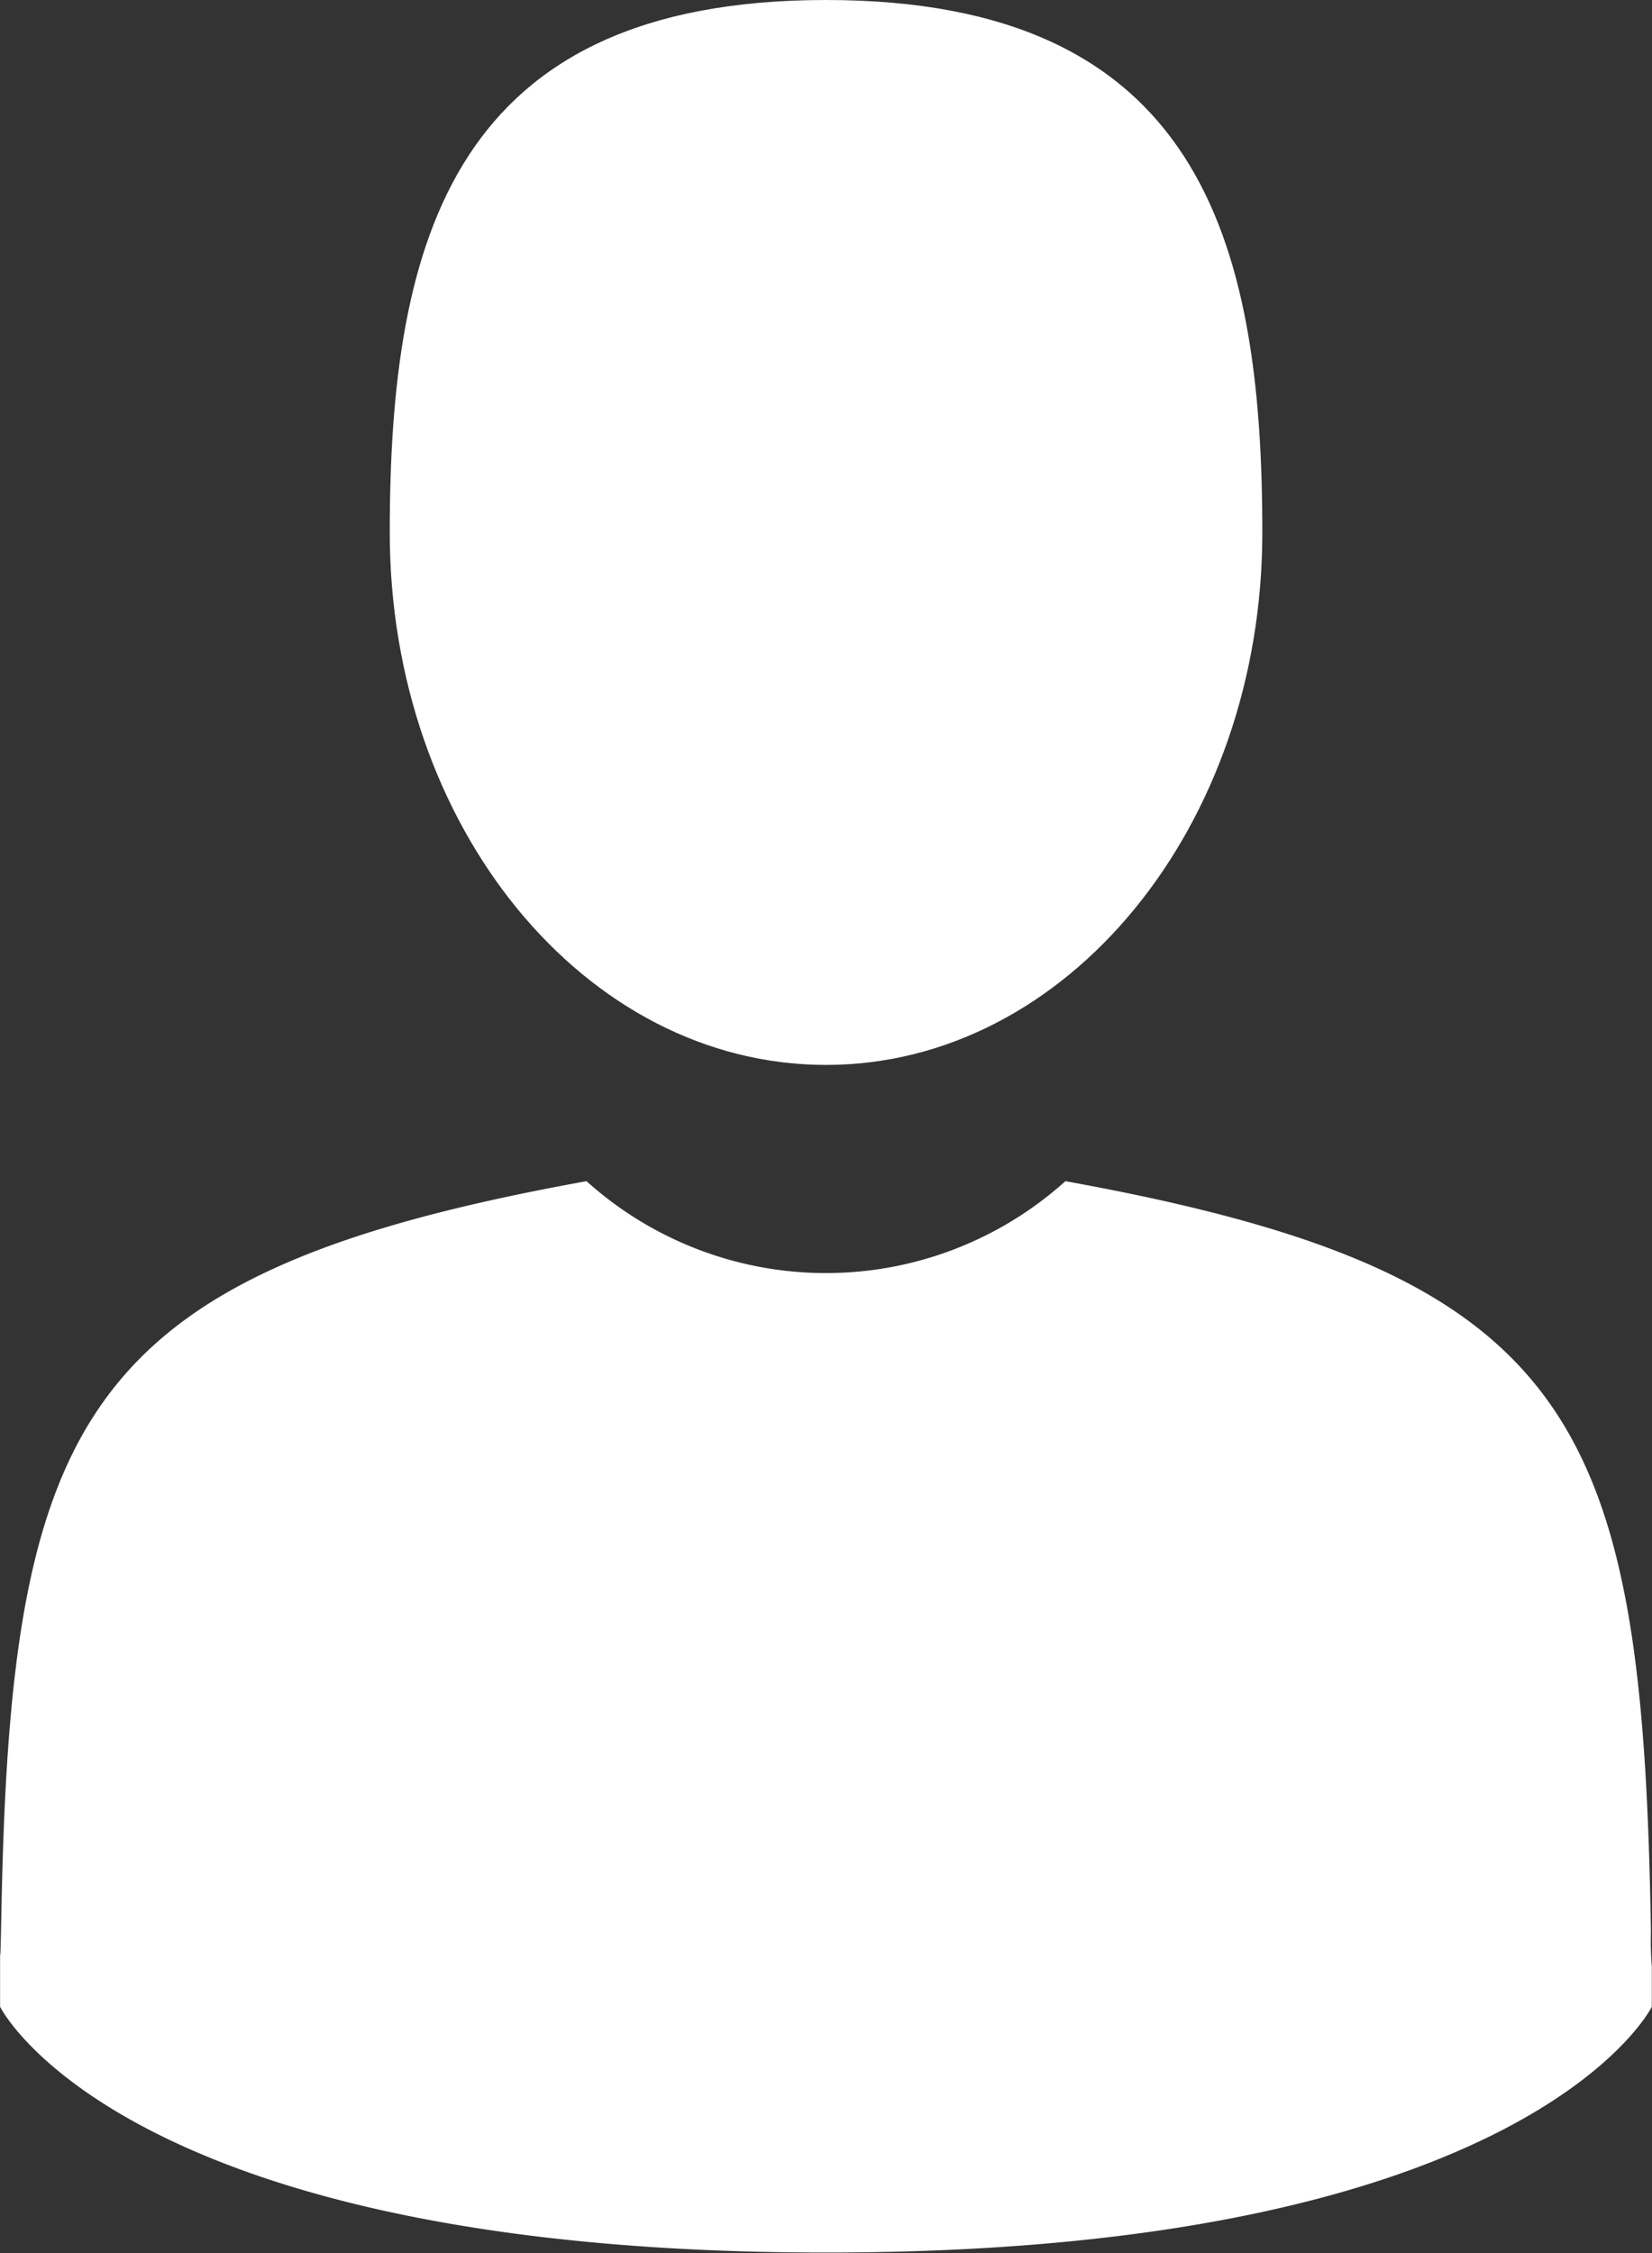
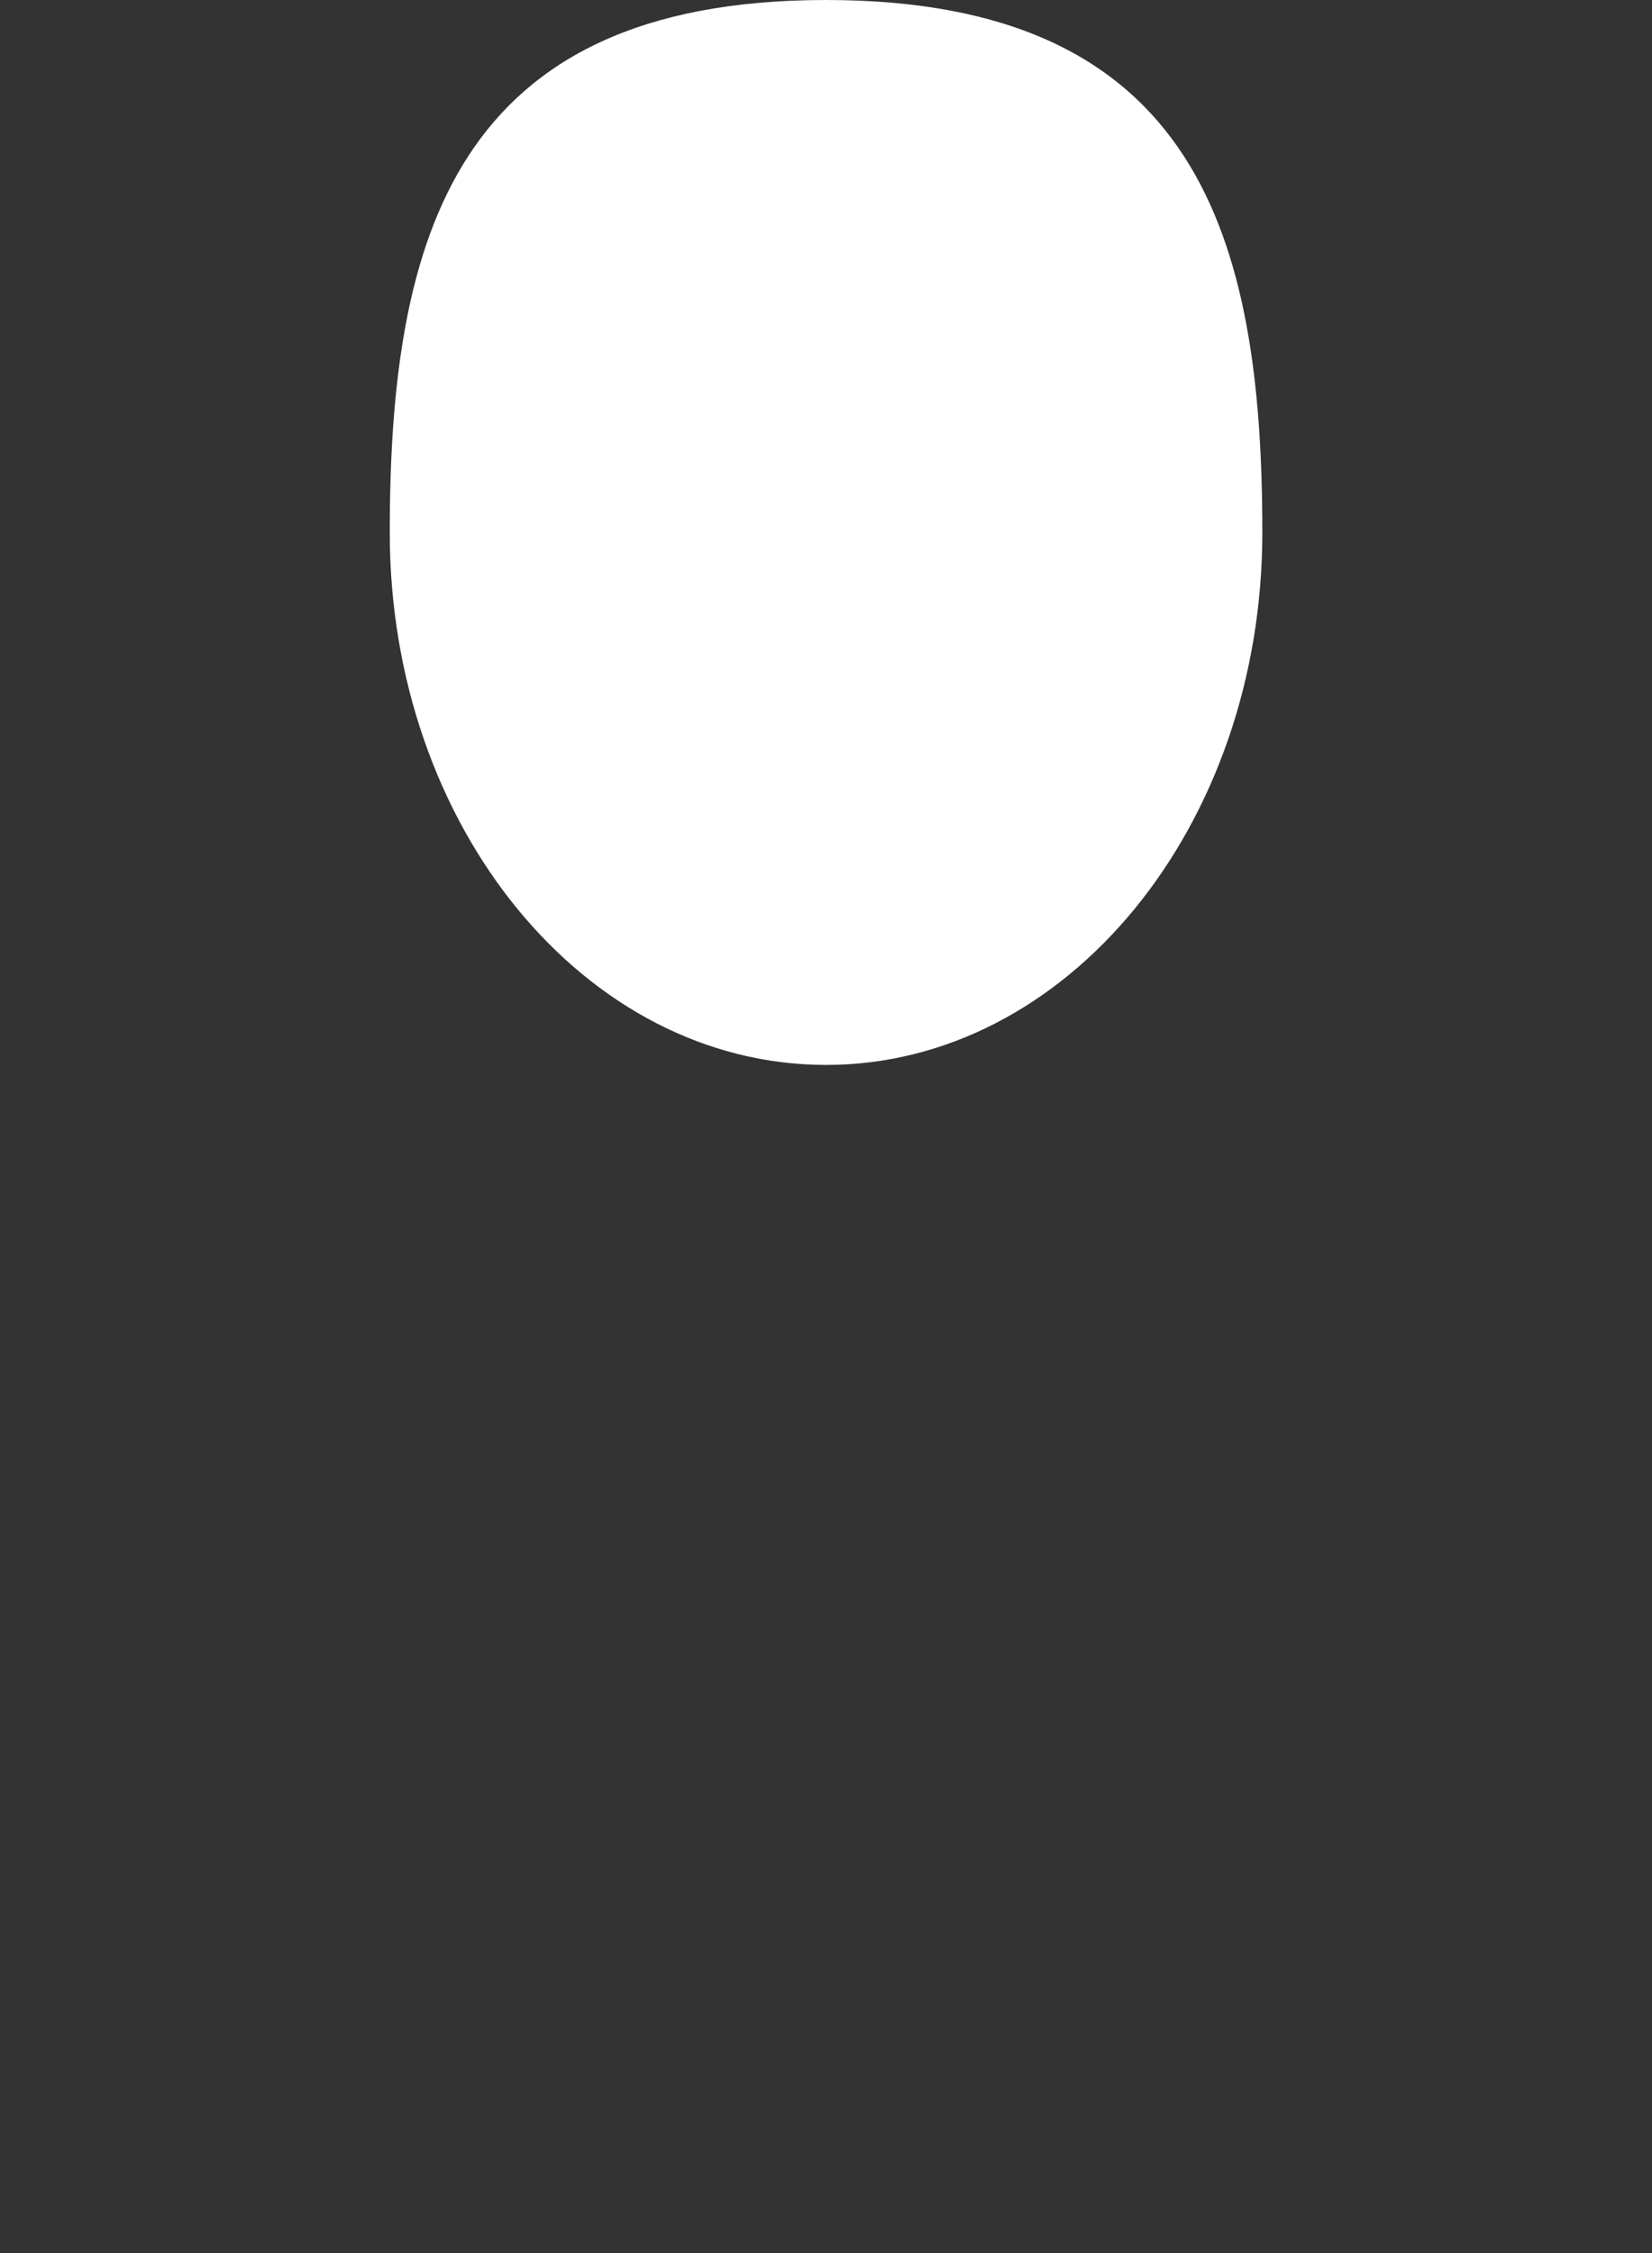
<svg xmlns="http://www.w3.org/2000/svg" width="18.463" height="25.177" viewBox="0 0 18.463 25.177">
  <rect x="0" y="0" width="18.463" height="25.177" fill="#333333" stroke="none" />
  <g id="icon-user" transform="translate(-41.895)">
    <path id="Path_2553" data-name="Path 2553" d="M109.411,11.9c2.693,0,4.876-2.664,4.876-5.951S113.57,0,109.411,0s-4.876,2.664-4.876,5.951S106.718,11.9,109.411,11.9Z" transform="translate(-58.284)" fill="#fff" />
-     <path id="Path_2554" data-name="Path 2554" d="M41.9,300.475c0-.2,0-.056,0,0Z" transform="translate(0 -278.646)" fill="#fff" />
-     <path id="Path_2555" data-name="Path 2555" d="M308.085,301.668c0-.055,0-.381,0,0Z" transform="translate(-247.728 -279.683)" fill="#fff" />
-     <path id="Path_2556" data-name="Path 2556" d="M60.358,186.13c-.091-5.726-.836-7.357-6.544-8.39a4,4,0,0,1-5.352,0c-5.645,1.021-6.436,2.629-6.54,8.2-.009.455-.012.479-.014.426,0,.1,0,.282,0,.6,0,0,1.359,2.746,9.23,2.746s9.23-2.746,9.23-2.746c0-.205,0-.348,0-.445A3.681,3.681,0,0,1,60.358,186.13Z" transform="translate(-0.012 -164.541)" fill="#fff" />
  </g>
</svg>